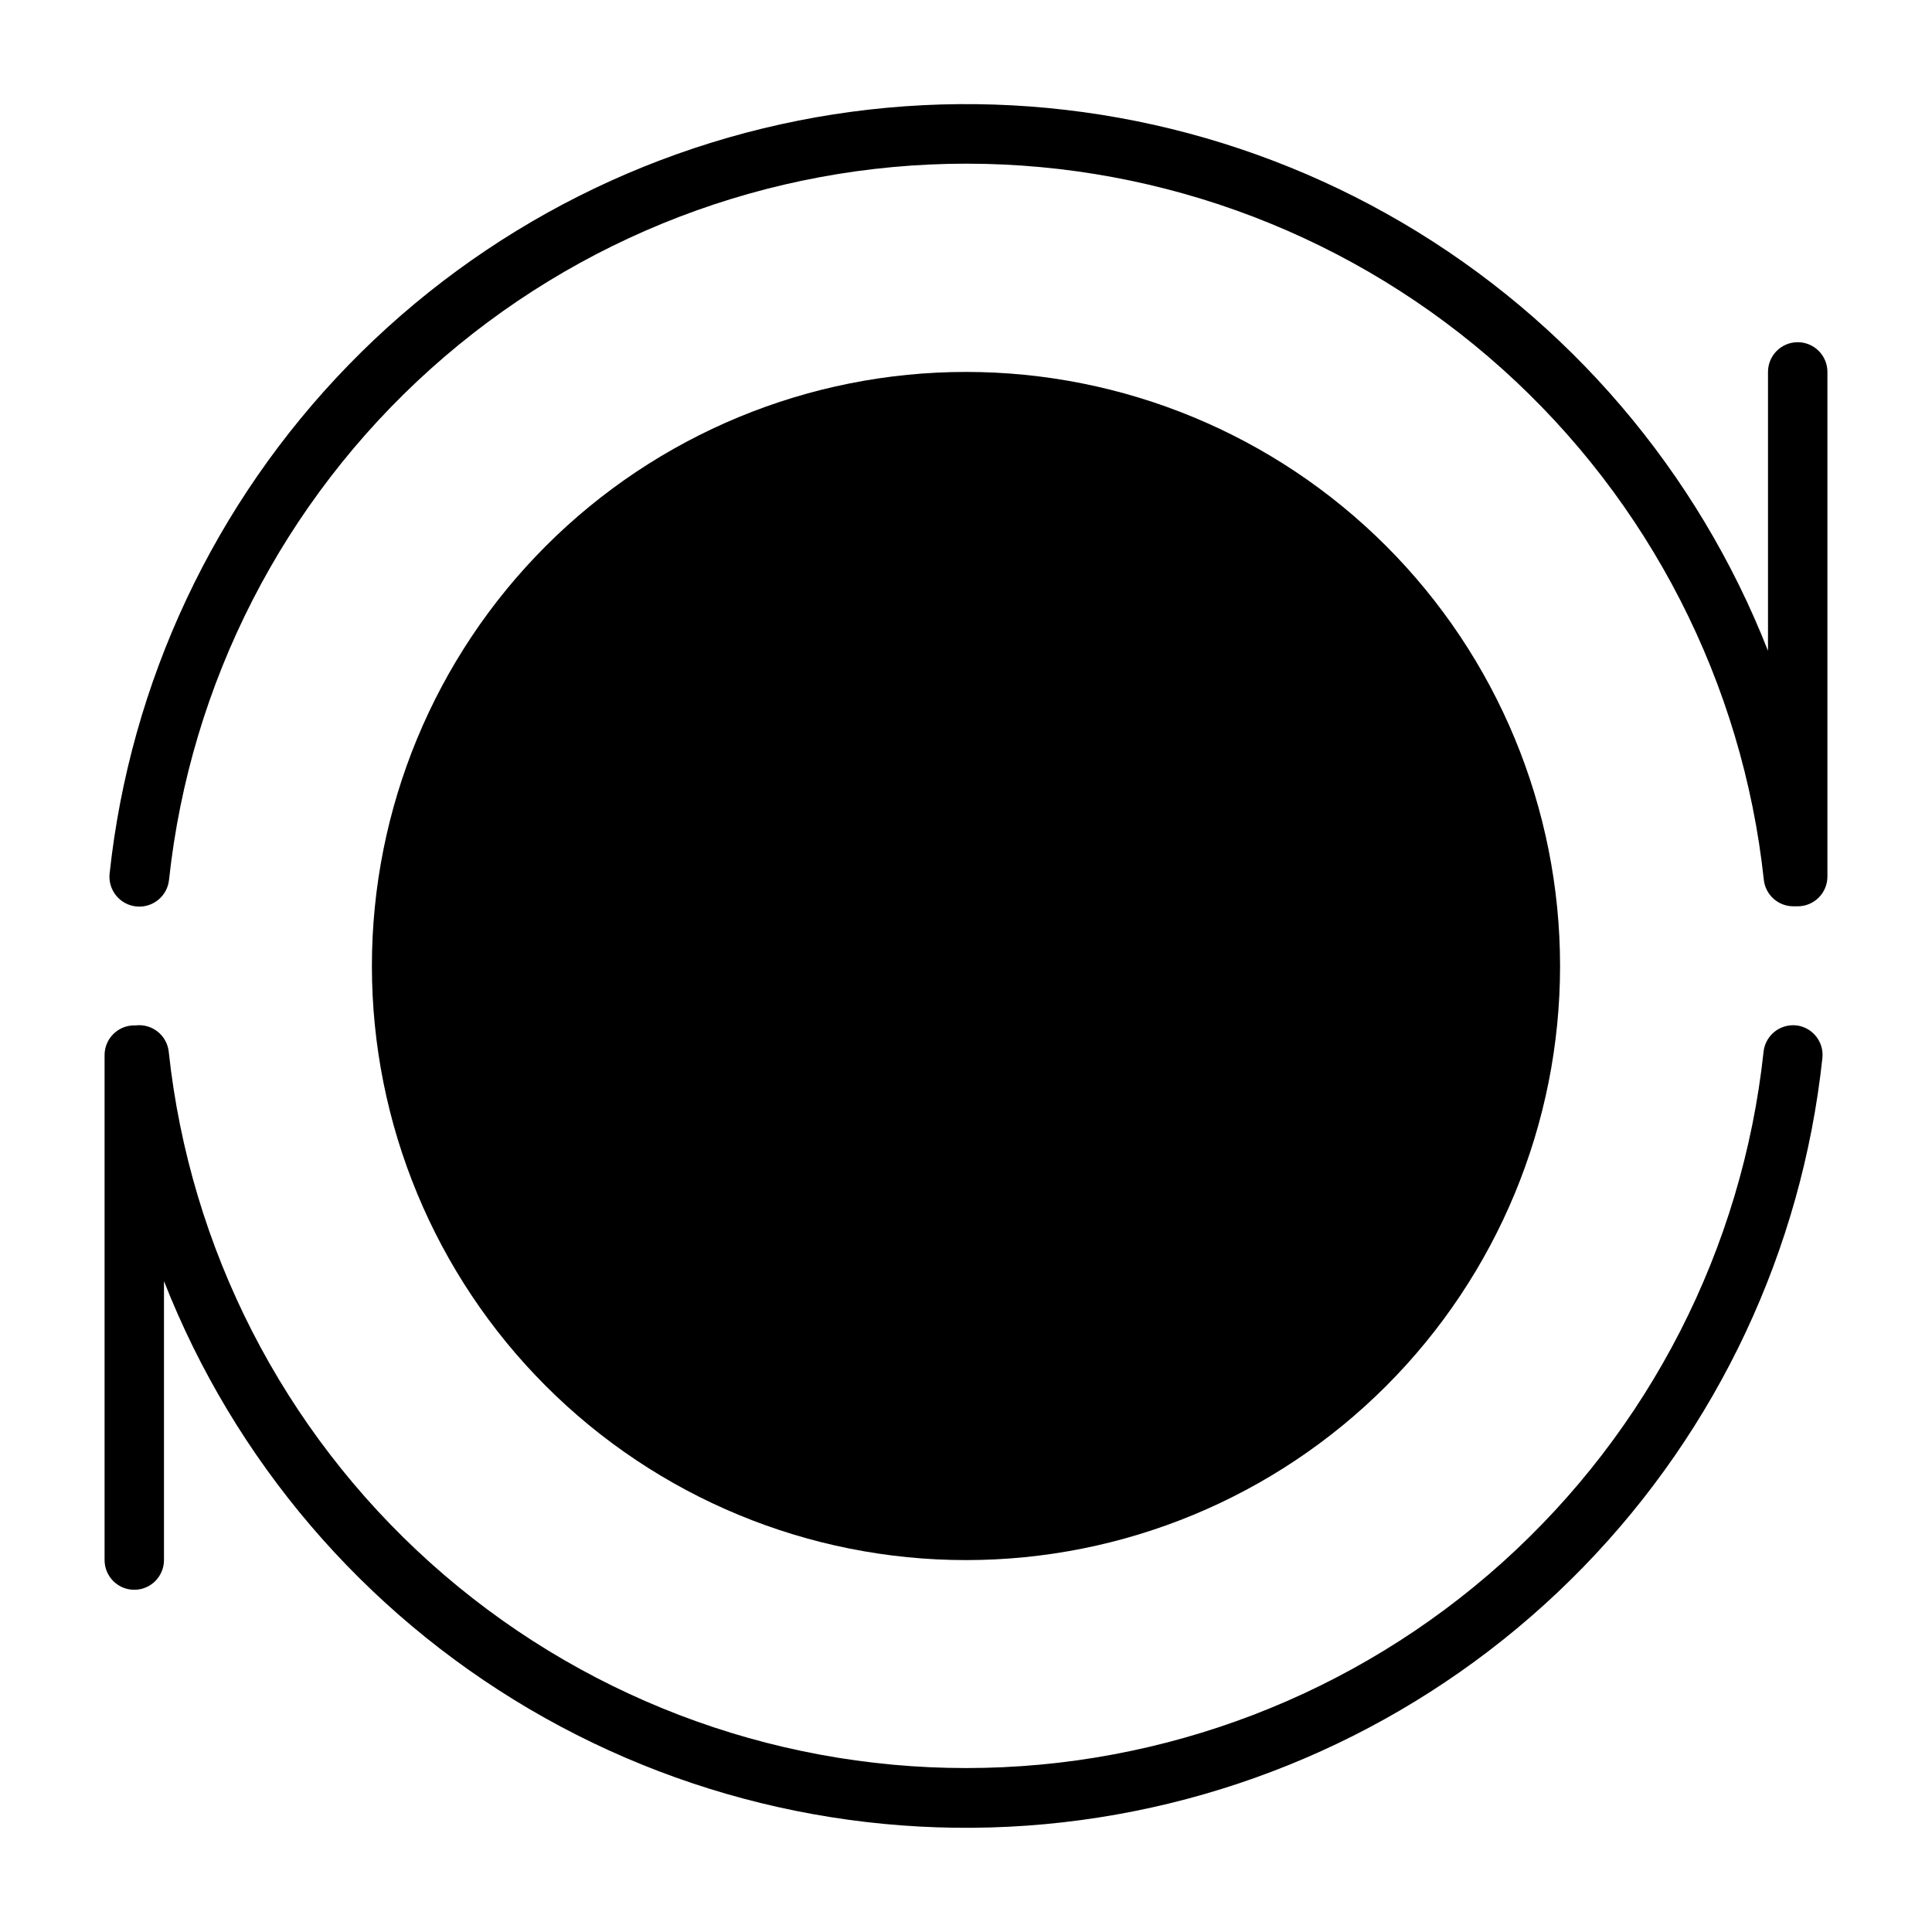
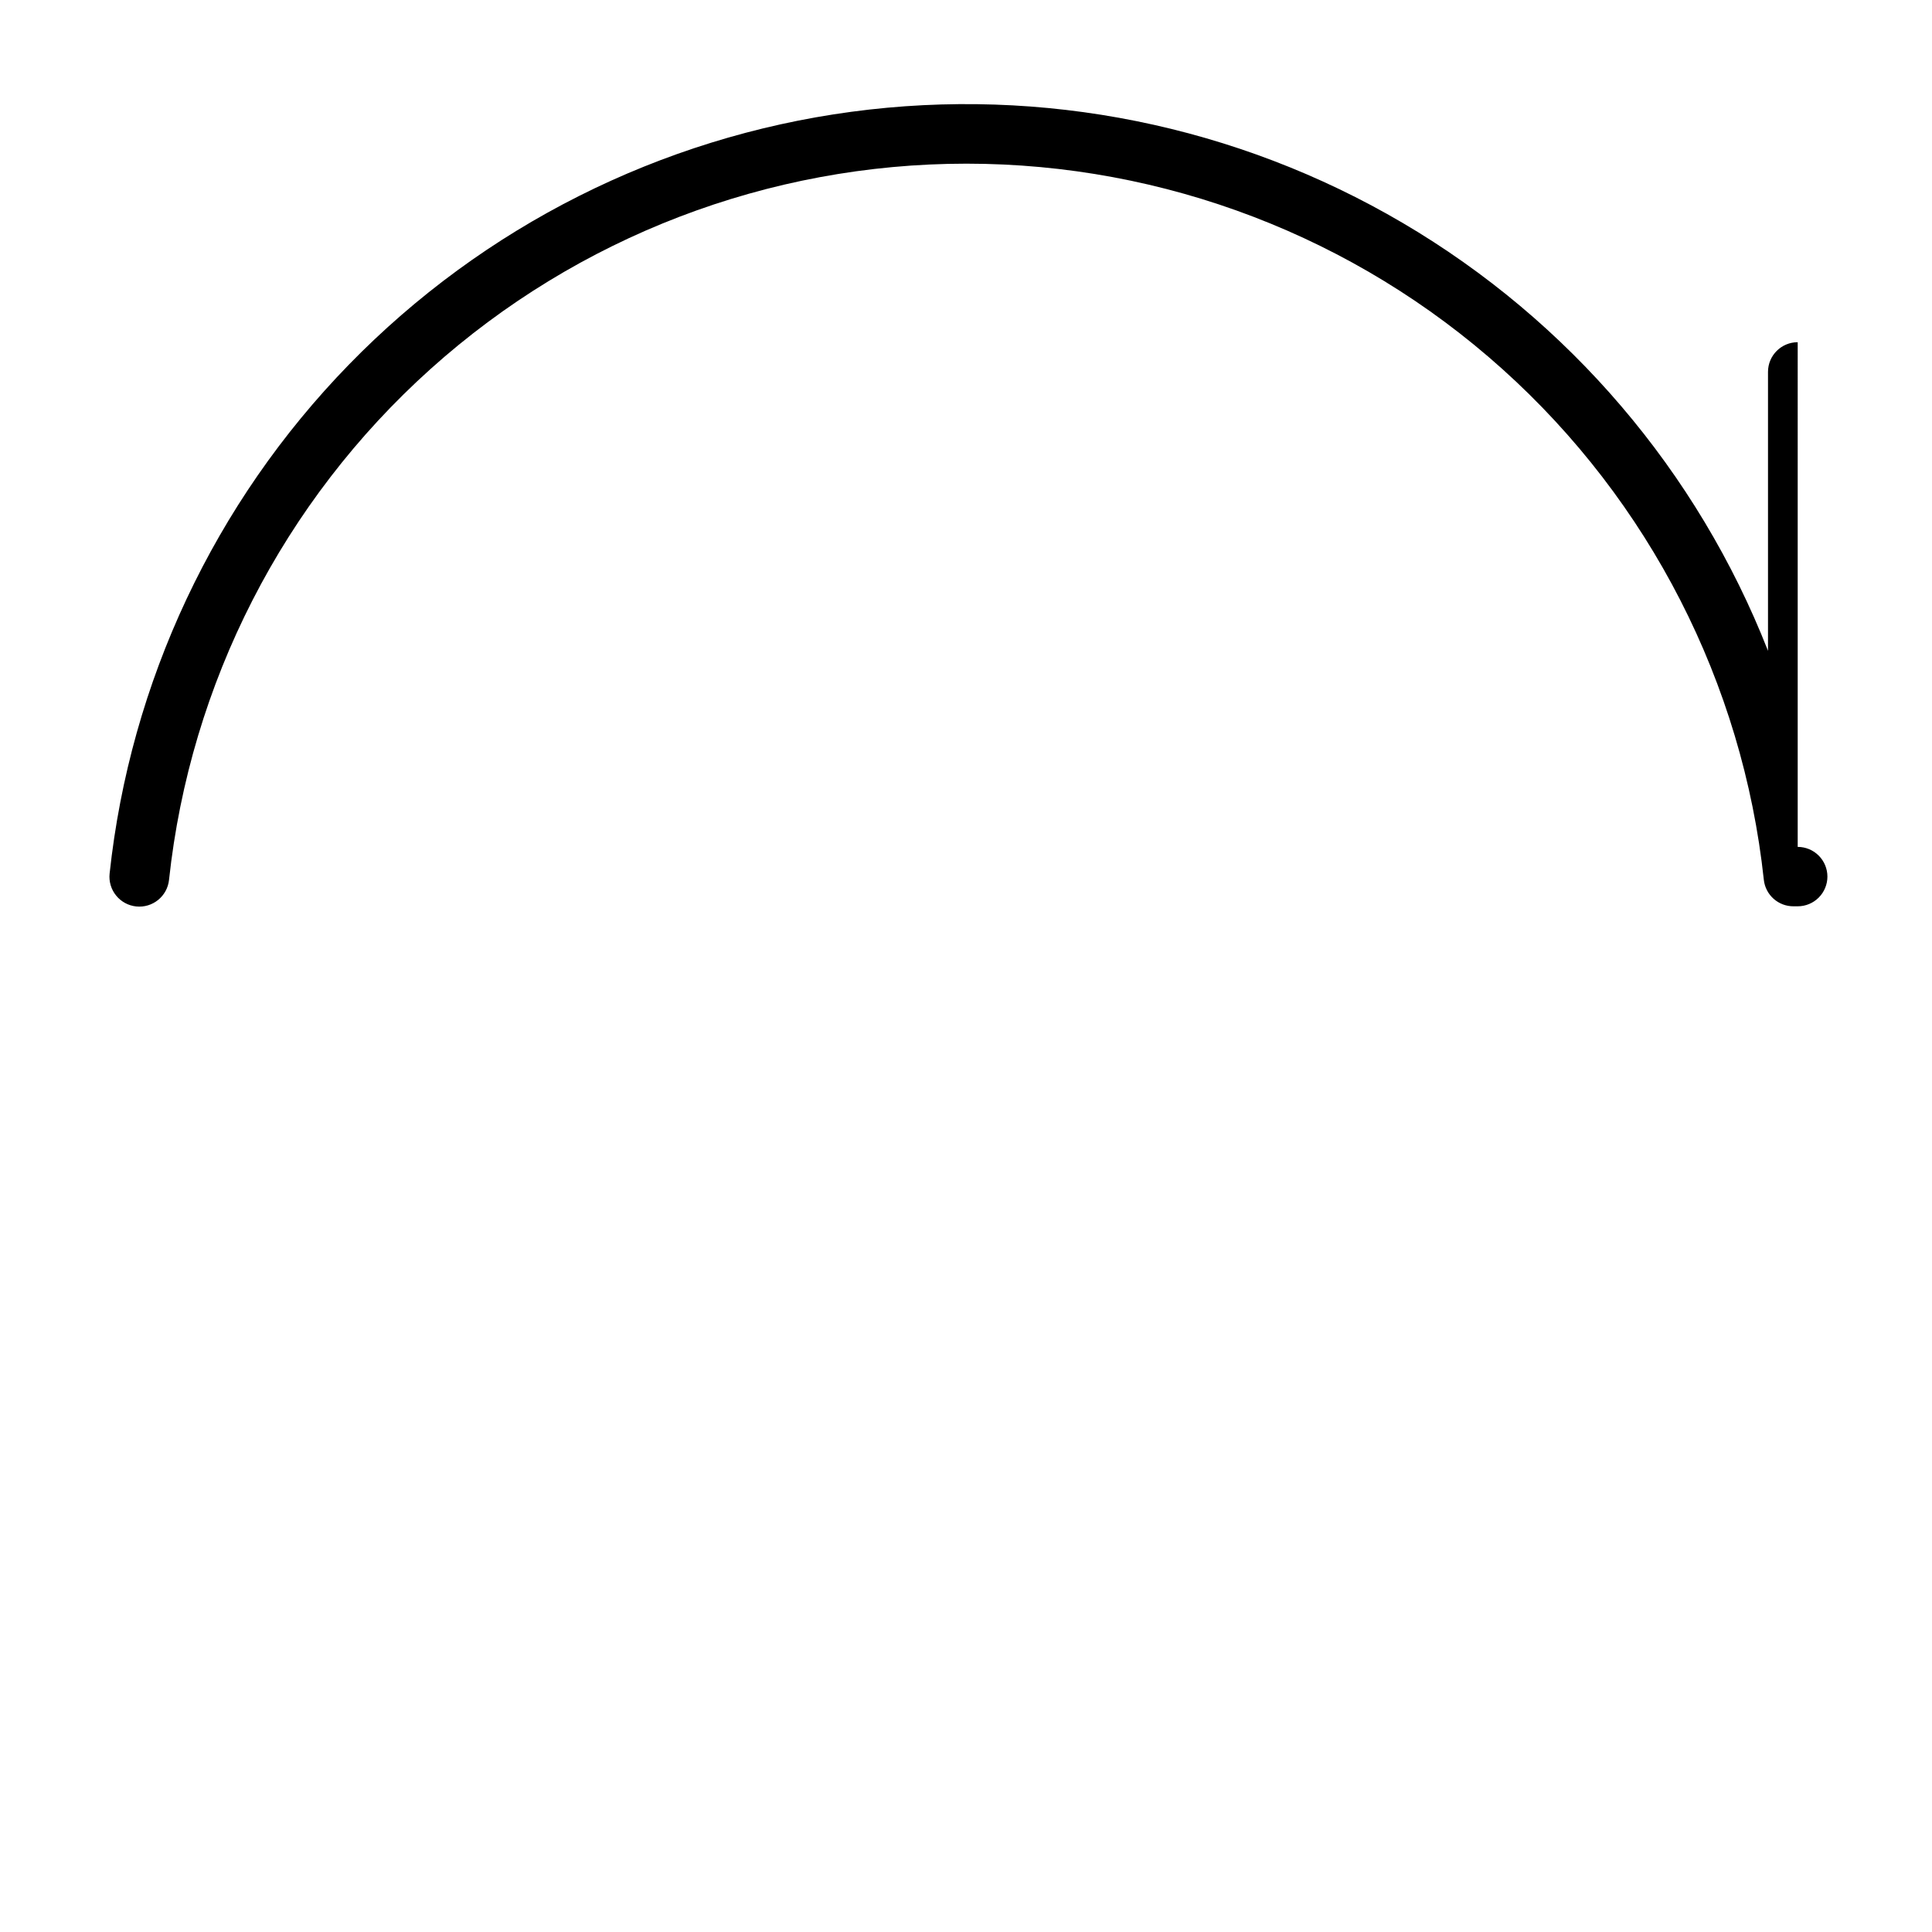
<svg xmlns="http://www.w3.org/2000/svg" fill="#000000" width="800px" height="800px" version="1.1" viewBox="144 144 512 512">
  <g>
-     <path d="m620.02 415.74c-2.078-0.219-4.16 0.395-5.785 1.707-1.621 1.316-2.656 3.223-2.875 5.301-5.609 52.129-30.293 100.35-69.301 135.39-39.008 35.035-89.594 54.414-142.02 54.414-52.434 0-103.02-19.379-142.02-54.414-39.012-35.039-63.691-83.258-69.301-135.39-0.219-2.094-1.266-4.012-2.906-5.328s-3.742-1.922-5.832-1.68h-0.395c-4.348 0-7.871 3.523-7.871 7.871v133.82c0 4.348 3.523 7.875 7.871 7.875 4.348 0 7.871-3.527 7.871-7.875v-73.918c18.672 47.562 52.754 87.484 96.797 113.38 44.047 25.898 95.504 36.27 146.14 29.457s97.527-30.414 133.16-67.027c35.637-36.613 57.961-84.125 63.398-134.93 0.461-4.301-2.633-8.164-6.926-8.66z" />
-     <path d="m620.41 234.69c-4.348 0-7.871 3.523-7.871 7.871v73.918c-18.664-47.559-52.742-87.48-96.777-113.38-44.039-25.898-95.492-36.277-146.12-29.477-50.637 6.805-97.527 30.395-133.17 66.996-35.641 36.605-57.973 84.105-63.426 134.9-0.219 2.09 0.402 4.18 1.723 5.809 1.32 1.633 3.234 2.672 5.324 2.891 4.348 0.457 8.242-2.699 8.699-7.047 5.609-52.129 30.293-100.35 69.301-135.38 39.008-35.039 89.59-54.418 142.02-54.418 52.434 0 103.02 19.379 142.02 54.418 39.008 35.035 63.691 83.254 69.301 135.38 0.441 4.008 3.84 7.031 7.871 7.008h1.102c2.09 0 4.09-0.828 5.566-2.305 1.477-1.477 2.309-3.481 2.309-5.566v-133.75c0-2.09-0.832-4.09-2.309-5.566-1.477-1.477-3.477-2.305-5.566-2.305z" />
-     <path d="m400 557.44c41.754 0 81.801-16.586 111.32-46.113 29.527-29.523 46.113-69.57 46.113-111.32 0-41.758-16.586-81.805-46.113-111.33-29.523-29.527-69.57-46.113-111.32-46.113-41.758 0-81.805 16.586-111.33 46.113-29.527 29.523-46.113 69.57-46.113 111.33 0 41.754 16.586 81.801 46.113 111.32 29.523 29.527 69.57 46.113 111.33 46.113z" />
+     <path d="m620.41 234.69c-4.348 0-7.871 3.523-7.871 7.871v73.918c-18.664-47.559-52.742-87.48-96.777-113.38-44.039-25.898-95.492-36.277-146.12-29.477-50.637 6.805-97.527 30.395-133.17 66.996-35.641 36.605-57.973 84.105-63.426 134.9-0.219 2.09 0.402 4.18 1.723 5.809 1.32 1.633 3.234 2.672 5.324 2.891 4.348 0.457 8.242-2.699 8.699-7.047 5.609-52.129 30.293-100.35 69.301-135.38 39.008-35.039 89.59-54.418 142.02-54.418 52.434 0 103.02 19.379 142.02 54.418 39.008 35.035 63.691 83.254 69.301 135.38 0.441 4.008 3.84 7.031 7.871 7.008h1.102c2.09 0 4.09-0.828 5.566-2.305 1.477-1.477 2.309-3.481 2.309-5.566c0-2.09-0.832-4.09-2.309-5.566-1.477-1.477-3.477-2.305-5.566-2.305z" />
  </g>
</svg>